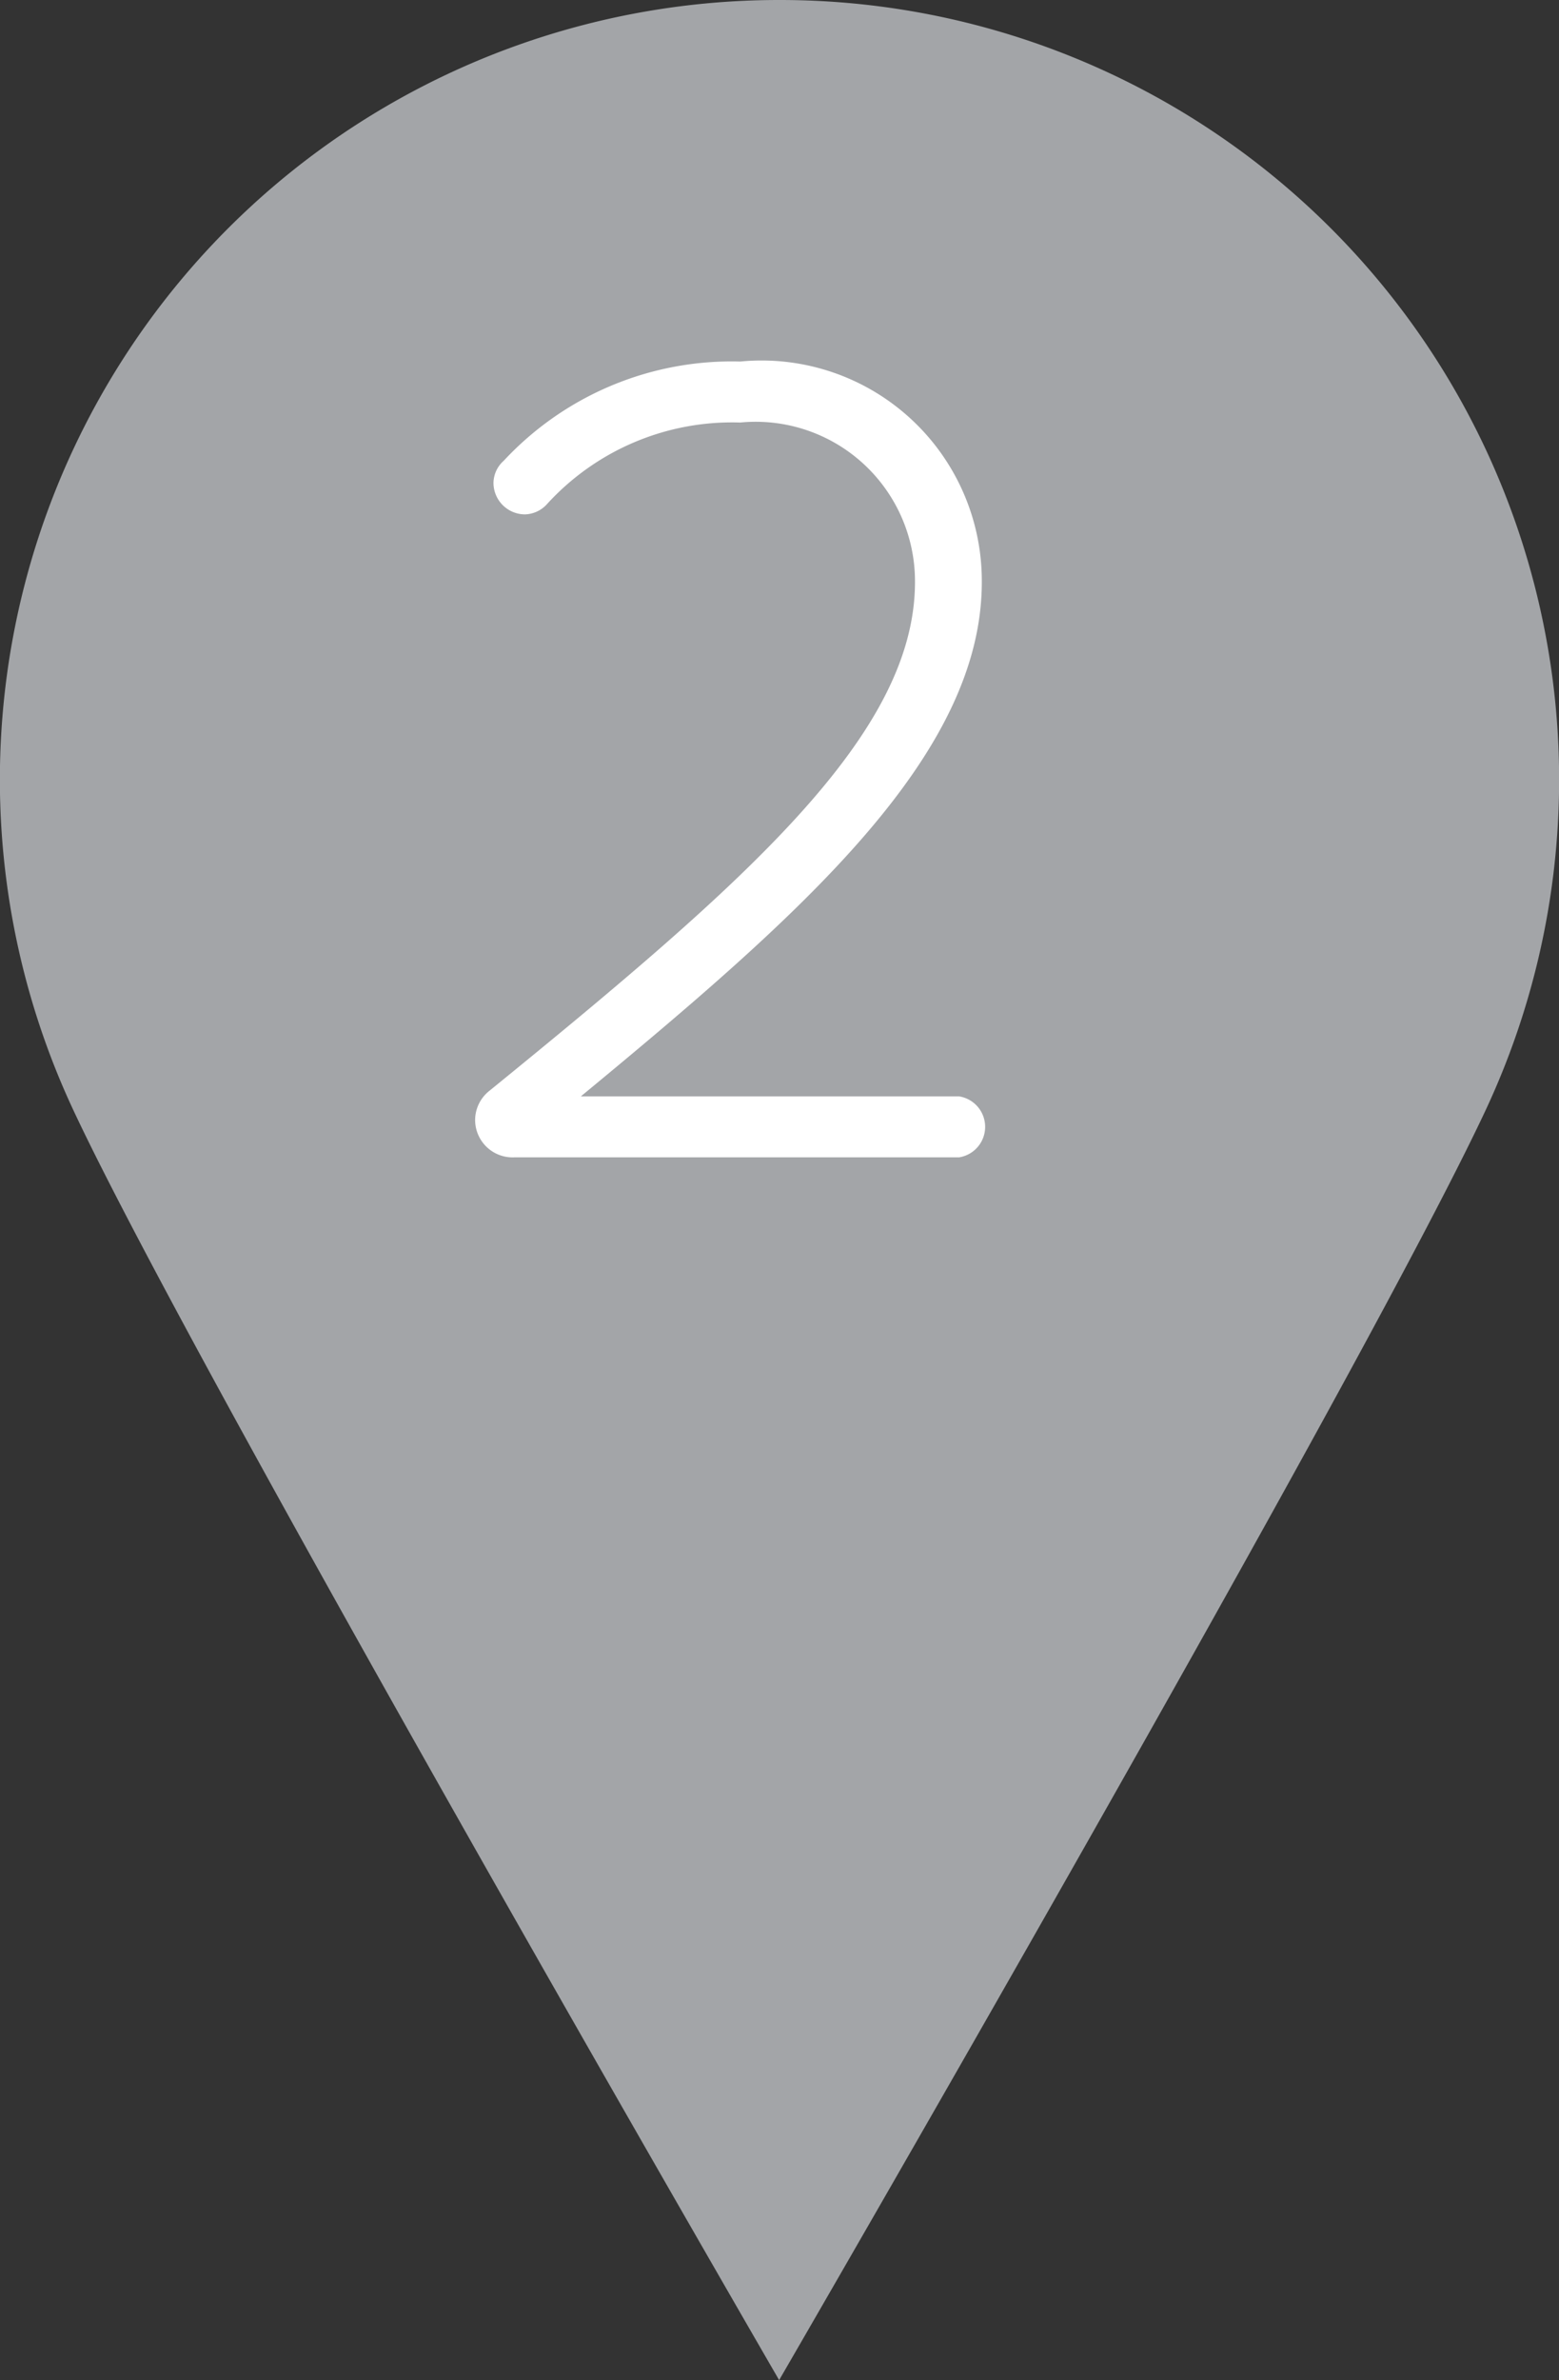
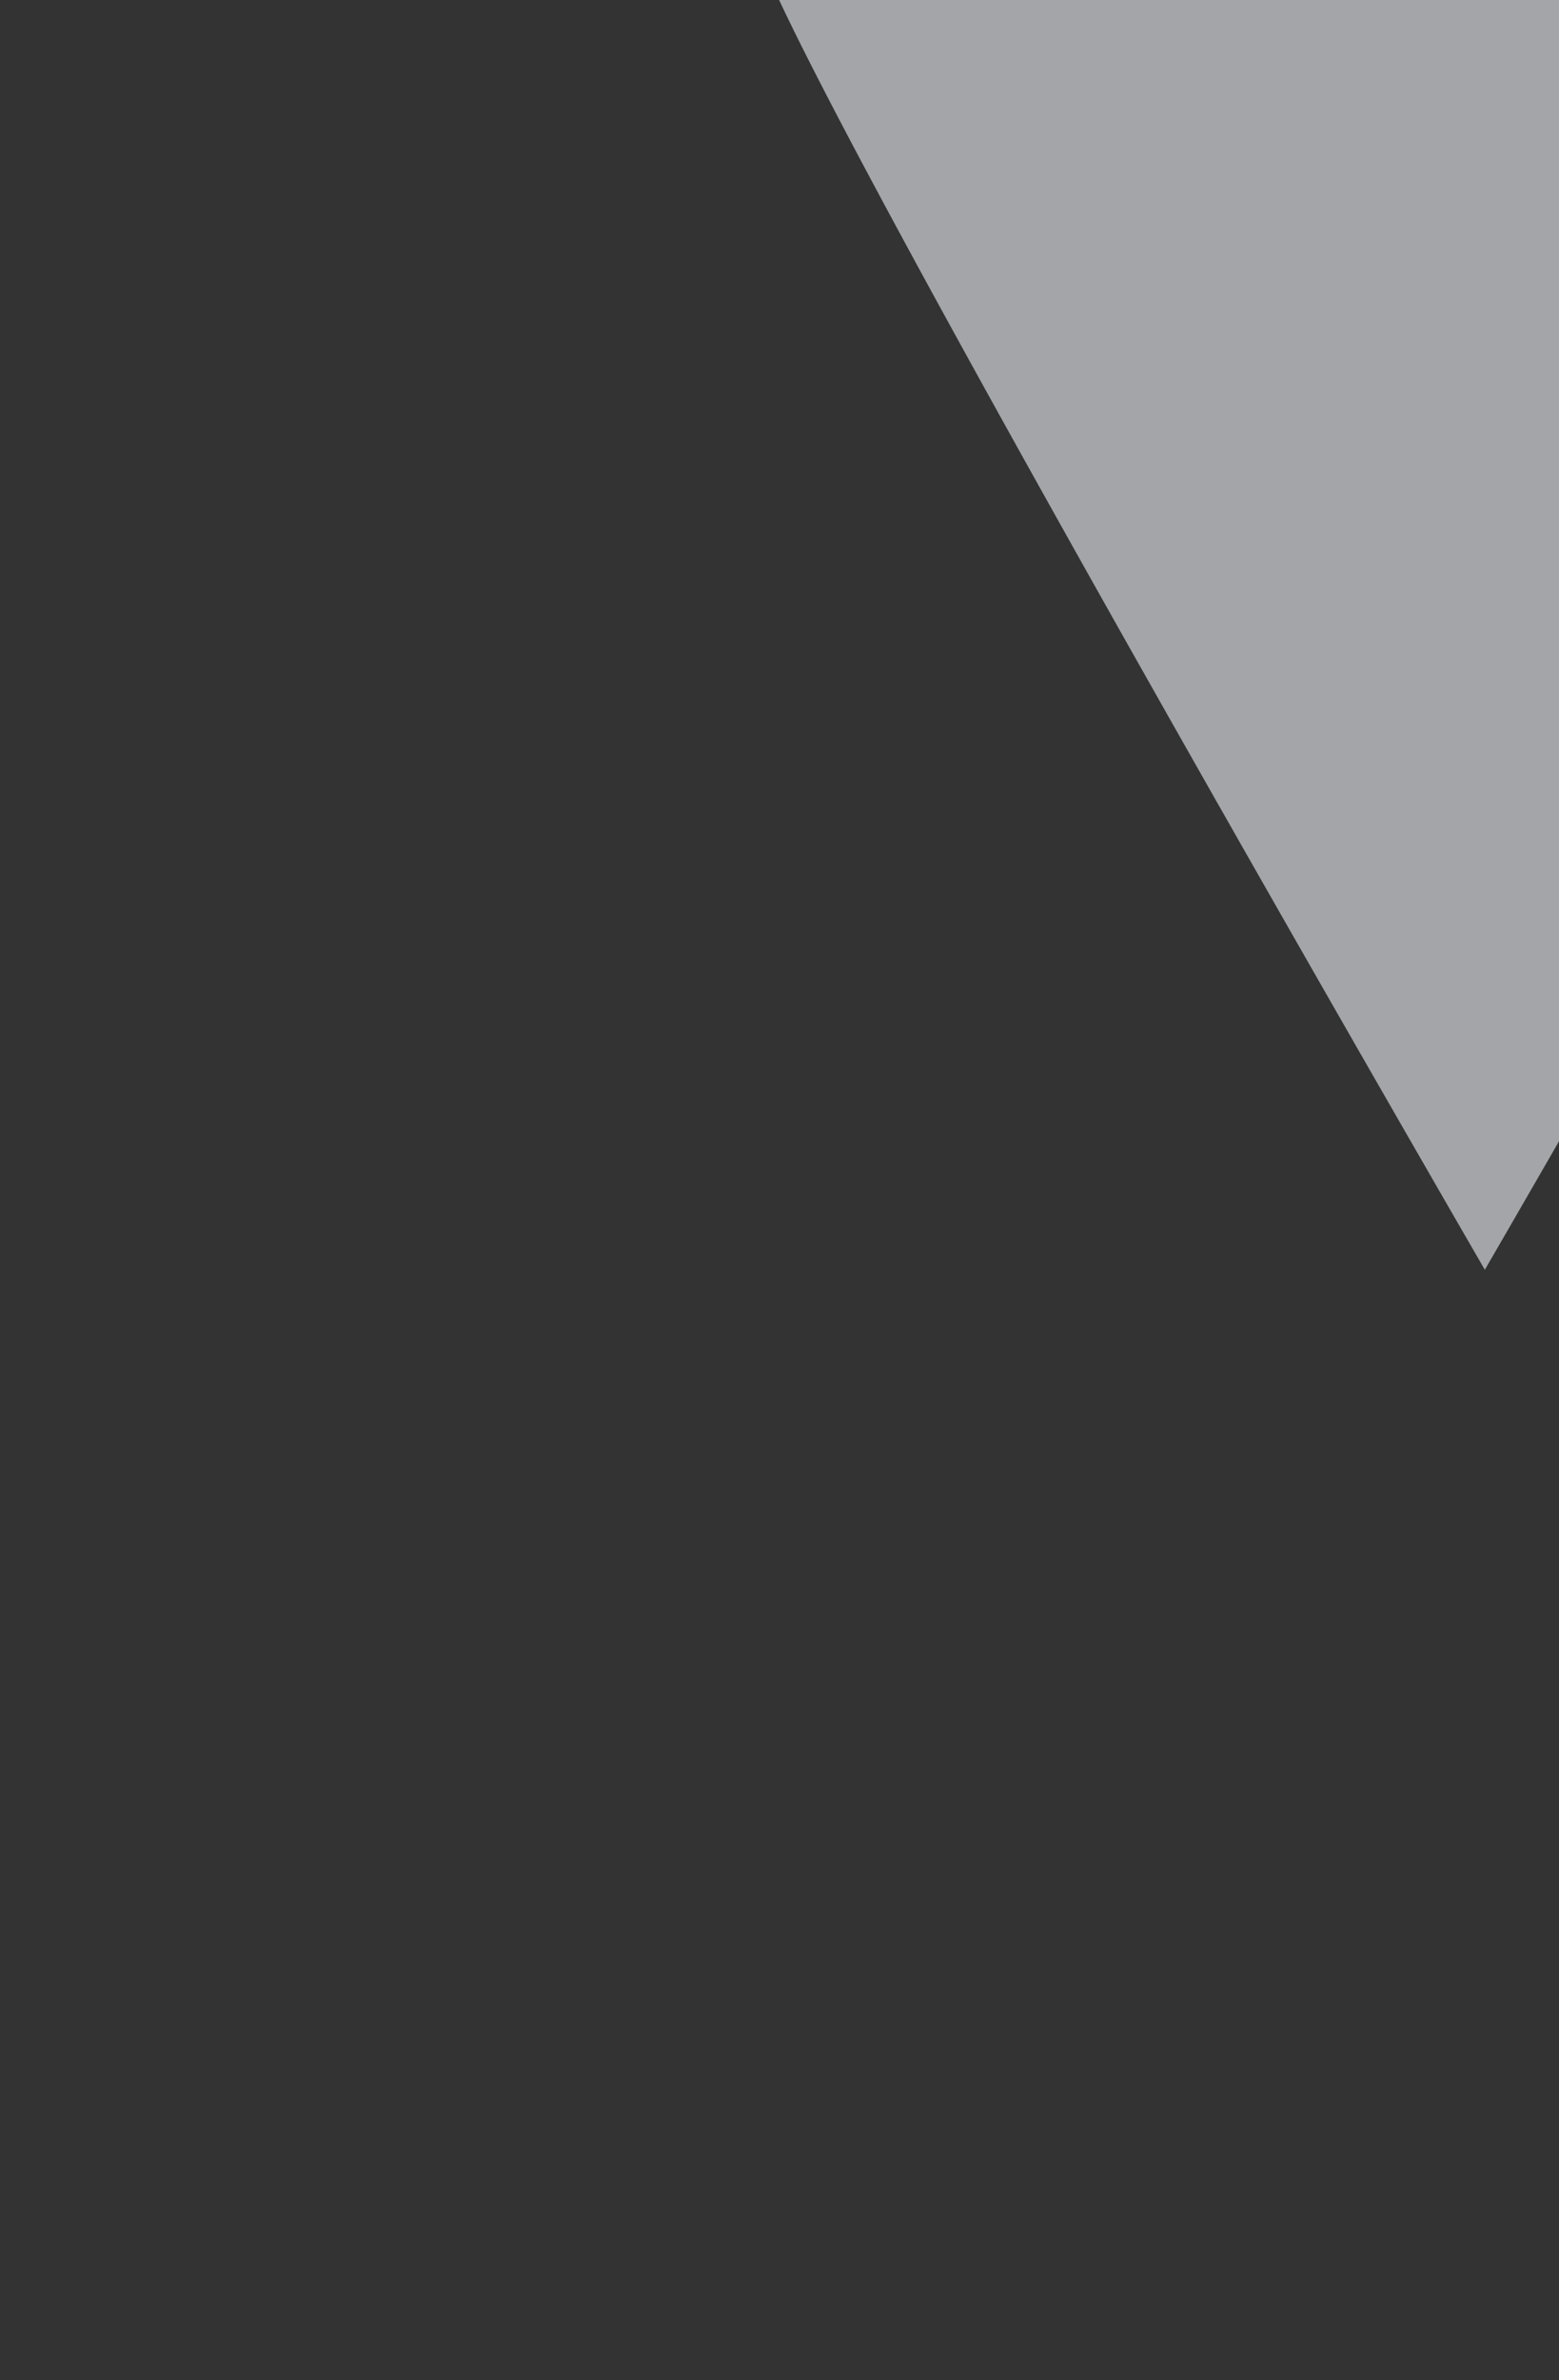
<svg xmlns="http://www.w3.org/2000/svg" viewBox="0 0 21.23 32.39">
  <rect x="0" y="0" width="21.23" height="32.39" fill="#333333" stroke="none" />
  <defs>
    <style>.cls-1{fill:#a3a5a8;}.cls-2{fill:#fff;}</style>
  </defs>
  <title>Asset 8@2x</title>
  <g id="Layer_2" data-name="Layer 2">
    <g id="Content">
-       <path class="cls-1" d="M10.61,0A10.61,10.61,0,0,0,1,15.11c1.69,3.61,9.61,17.28,9.61,17.28s7.93-13.67,9.62-17.28A10.61,10.61,0,0,0,10.61,0Z" />
-       <path class="cls-2" d="M6.47,15.24a.51.51,0,0,1,.2-.4C10.16,12,12.46,10,12.46,7.92a2.17,2.17,0,0,0-2.38-2.17A3.41,3.41,0,0,0,7.44,6.87.42.42,0,0,1,7.15,7a.43.43,0,0,1-.43-.43.41.41,0,0,1,.14-.3,4.24,4.24,0,0,1,3.22-1.35,3,3,0,0,1,3.29,3c0,2.36-2.43,4.5-5.46,7h5.15a.42.42,0,0,1,0,.83H7A.51.51,0,0,1,6.47,15.24Z" />
+       <path class="cls-1" d="M10.61,0c1.69,3.61,9.61,17.28,9.61,17.28s7.93-13.67,9.62-17.28A10.61,10.61,0,0,0,10.61,0Z" />
    </g>
  </g>
</svg>